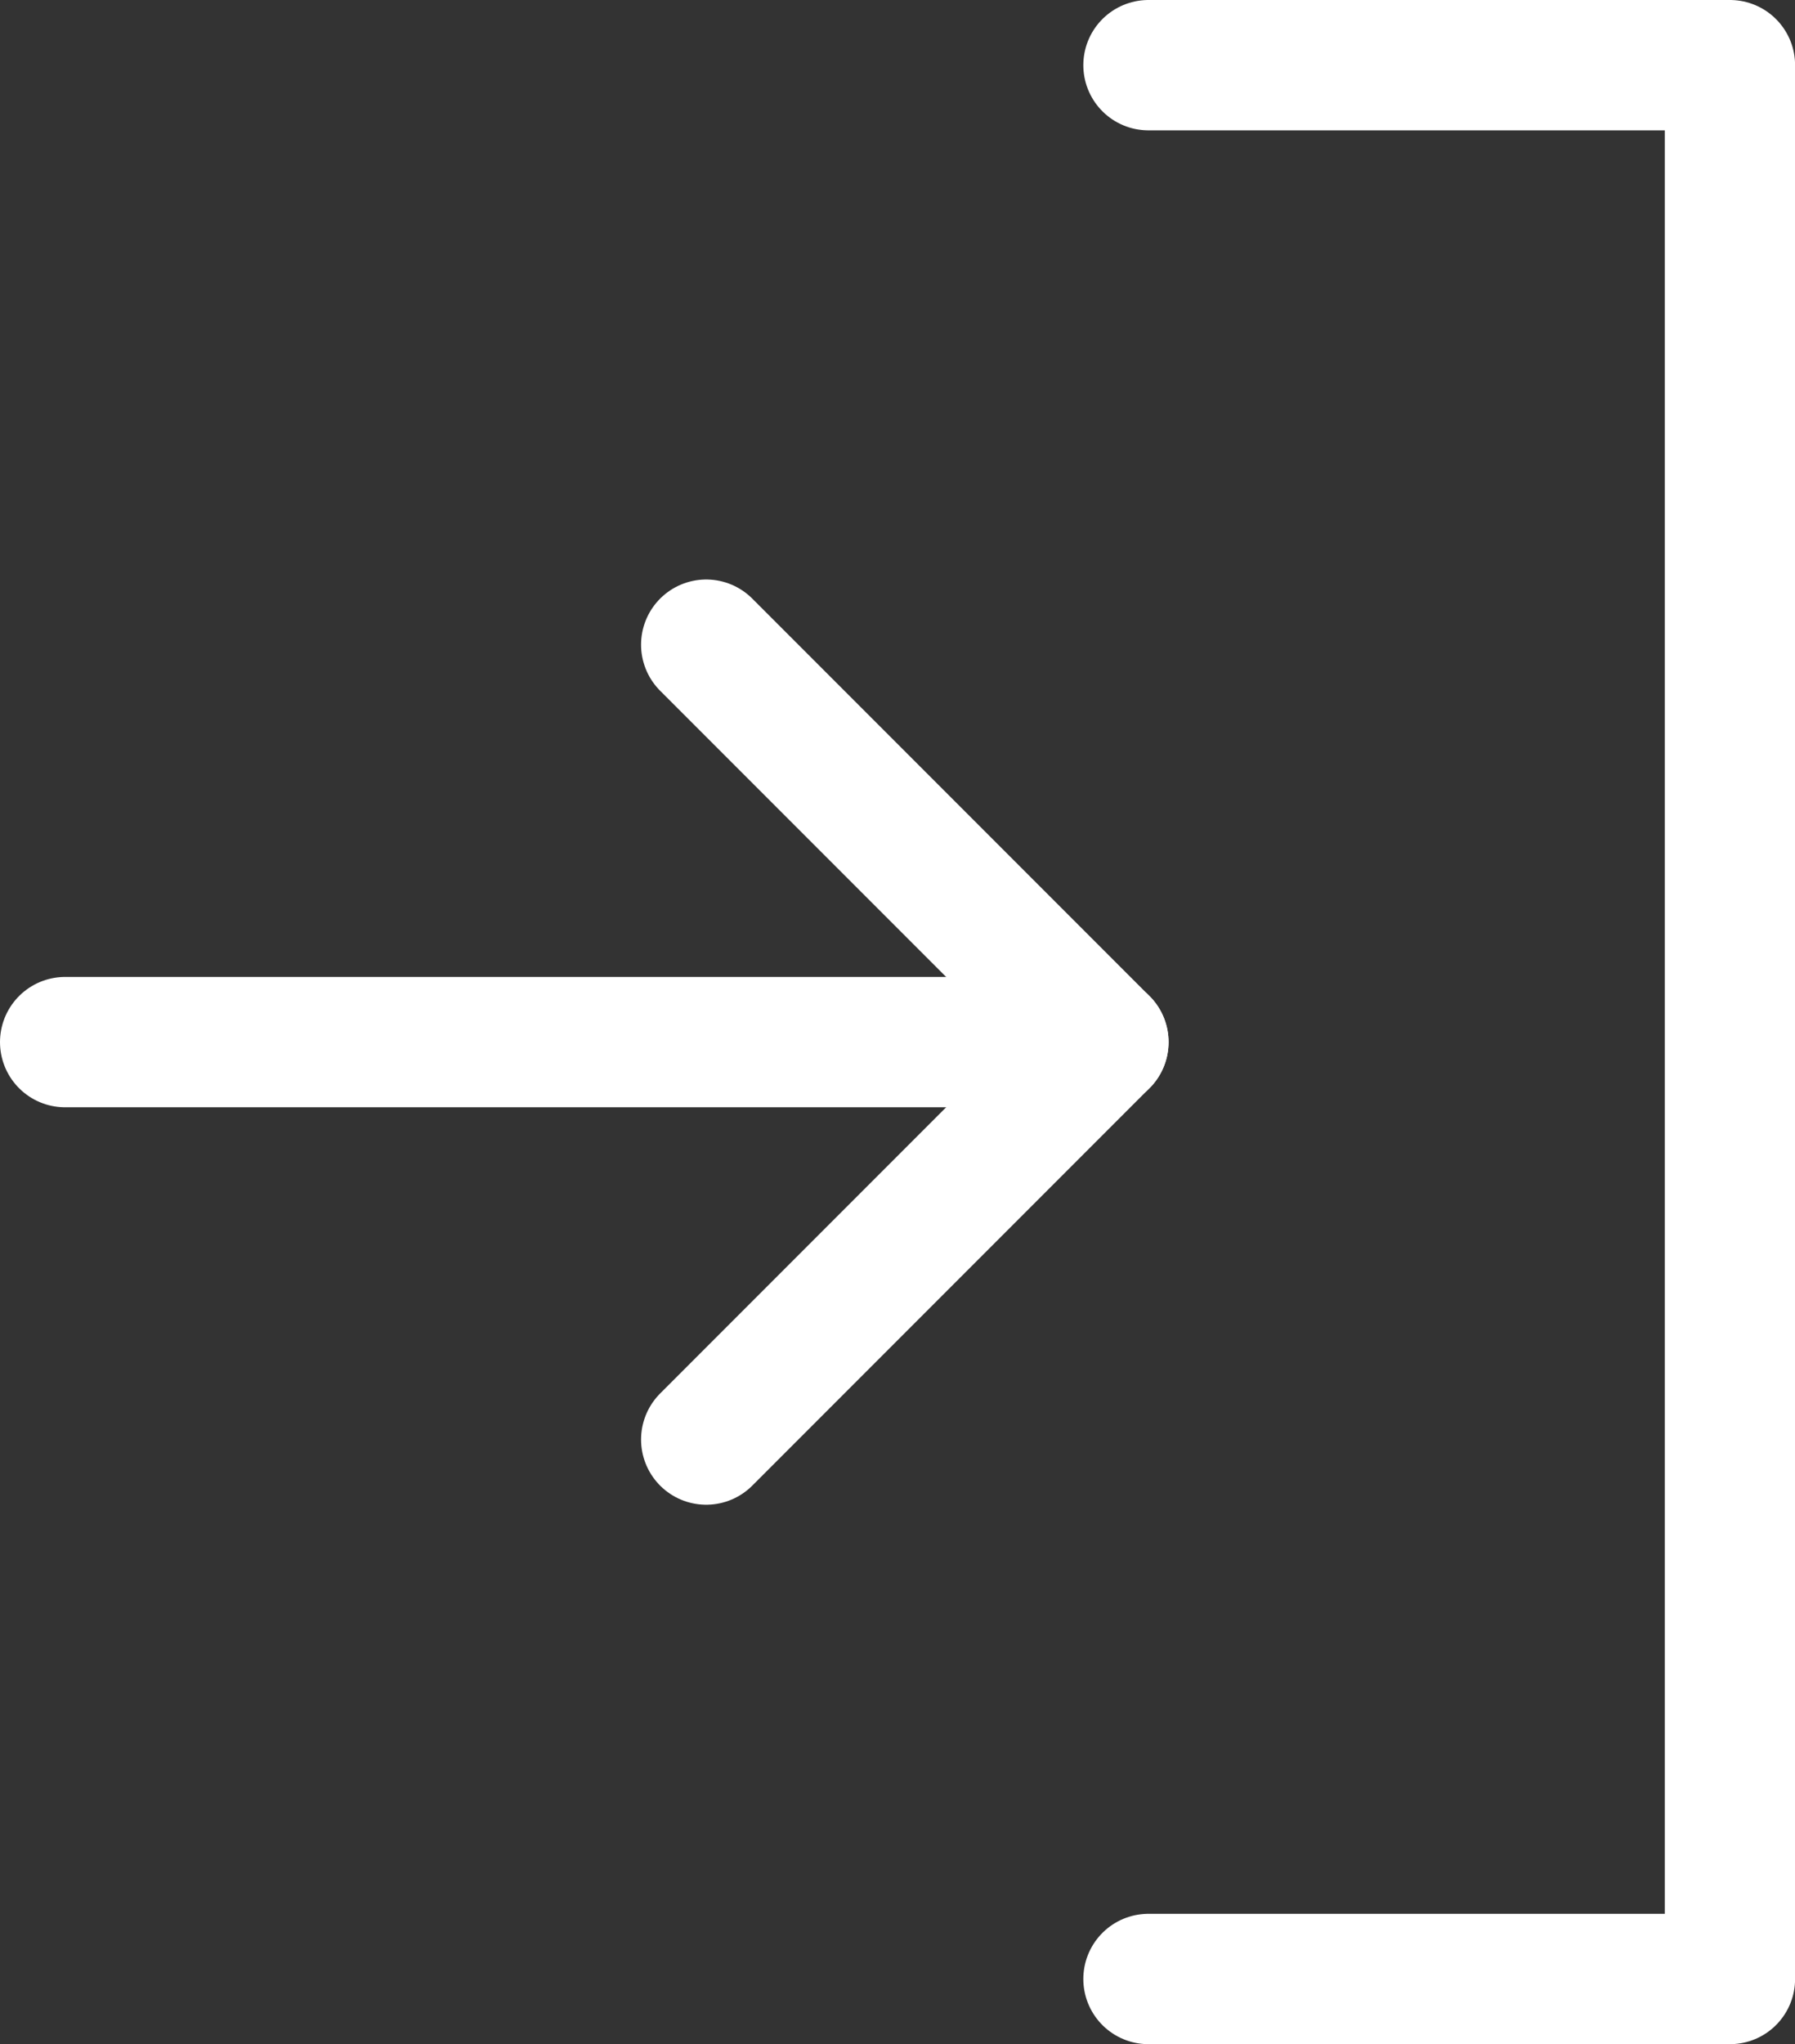
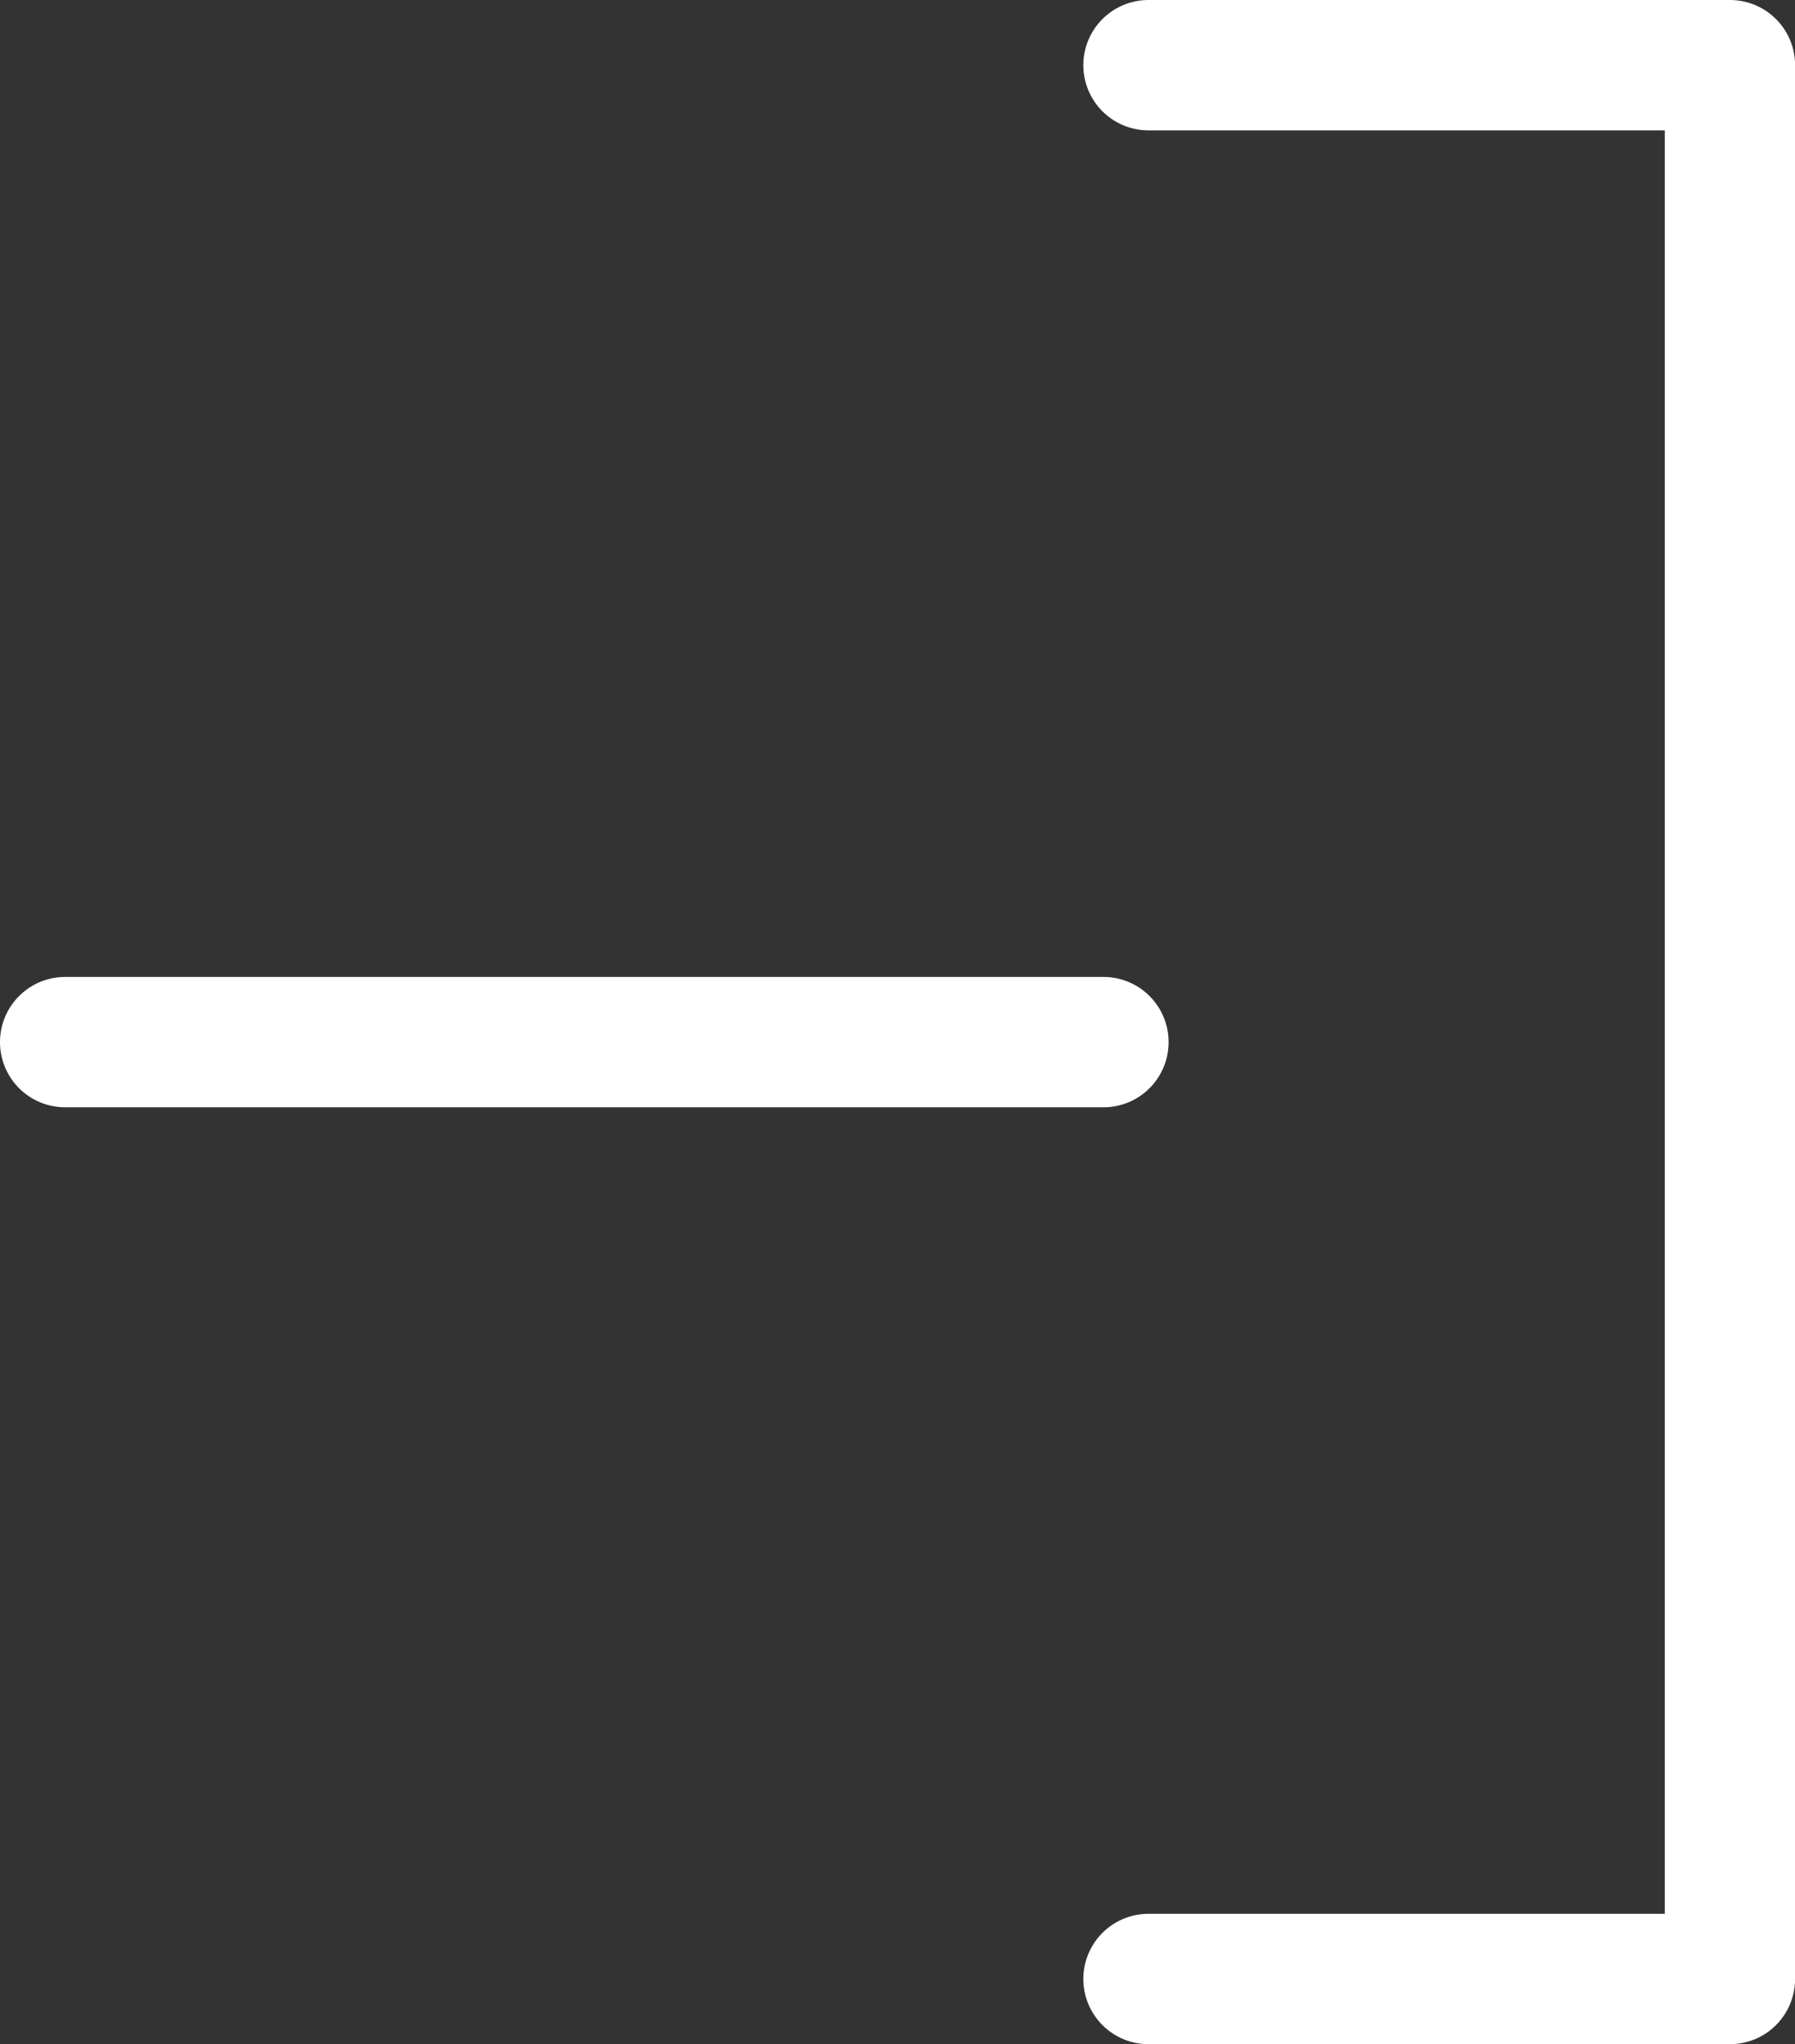
<svg xmlns="http://www.w3.org/2000/svg" width="20.667" height="23.521" viewBox="0 0 20.667 23.521">
  <rect x="0" y="0" width="20.667" height="23.521" fill="#333333" stroke="none" />
  <g id="グループ_13020" data-name="グループ 13020" transform="translate(-231.277 -788.806)">
    <g id="Icon_feather-arrow-right" data-name="Icon feather-arrow-right" transform="translate(227.335 788.724)">
      <path id="パス_6103" data-name="パス 6103" d="M7.5,18H19.455" transform="translate(-2.808 -5.927)" fill="none" stroke="#fff" stroke-linecap="round" stroke-linejoin="round" stroke-width="1.5" />
-       <path id="パス_6104" data-name="パス 6104" d="M18,7.5l4.573,4.573L18,16.646" transform="translate(-5.927 0)" fill="none" stroke="#fff" stroke-linecap="round" stroke-linejoin="round" stroke-width="1.5" />
    </g>
    <path id="パス_6105" data-name="パス 6105" d="M3125.5,6736.129h6.695v22.021H3125.5" transform="translate(-2881 -5946.573)" fill="none" stroke="#fff" stroke-linecap="round" stroke-linejoin="round" stroke-width="1.5" />
  </g>
</svg>